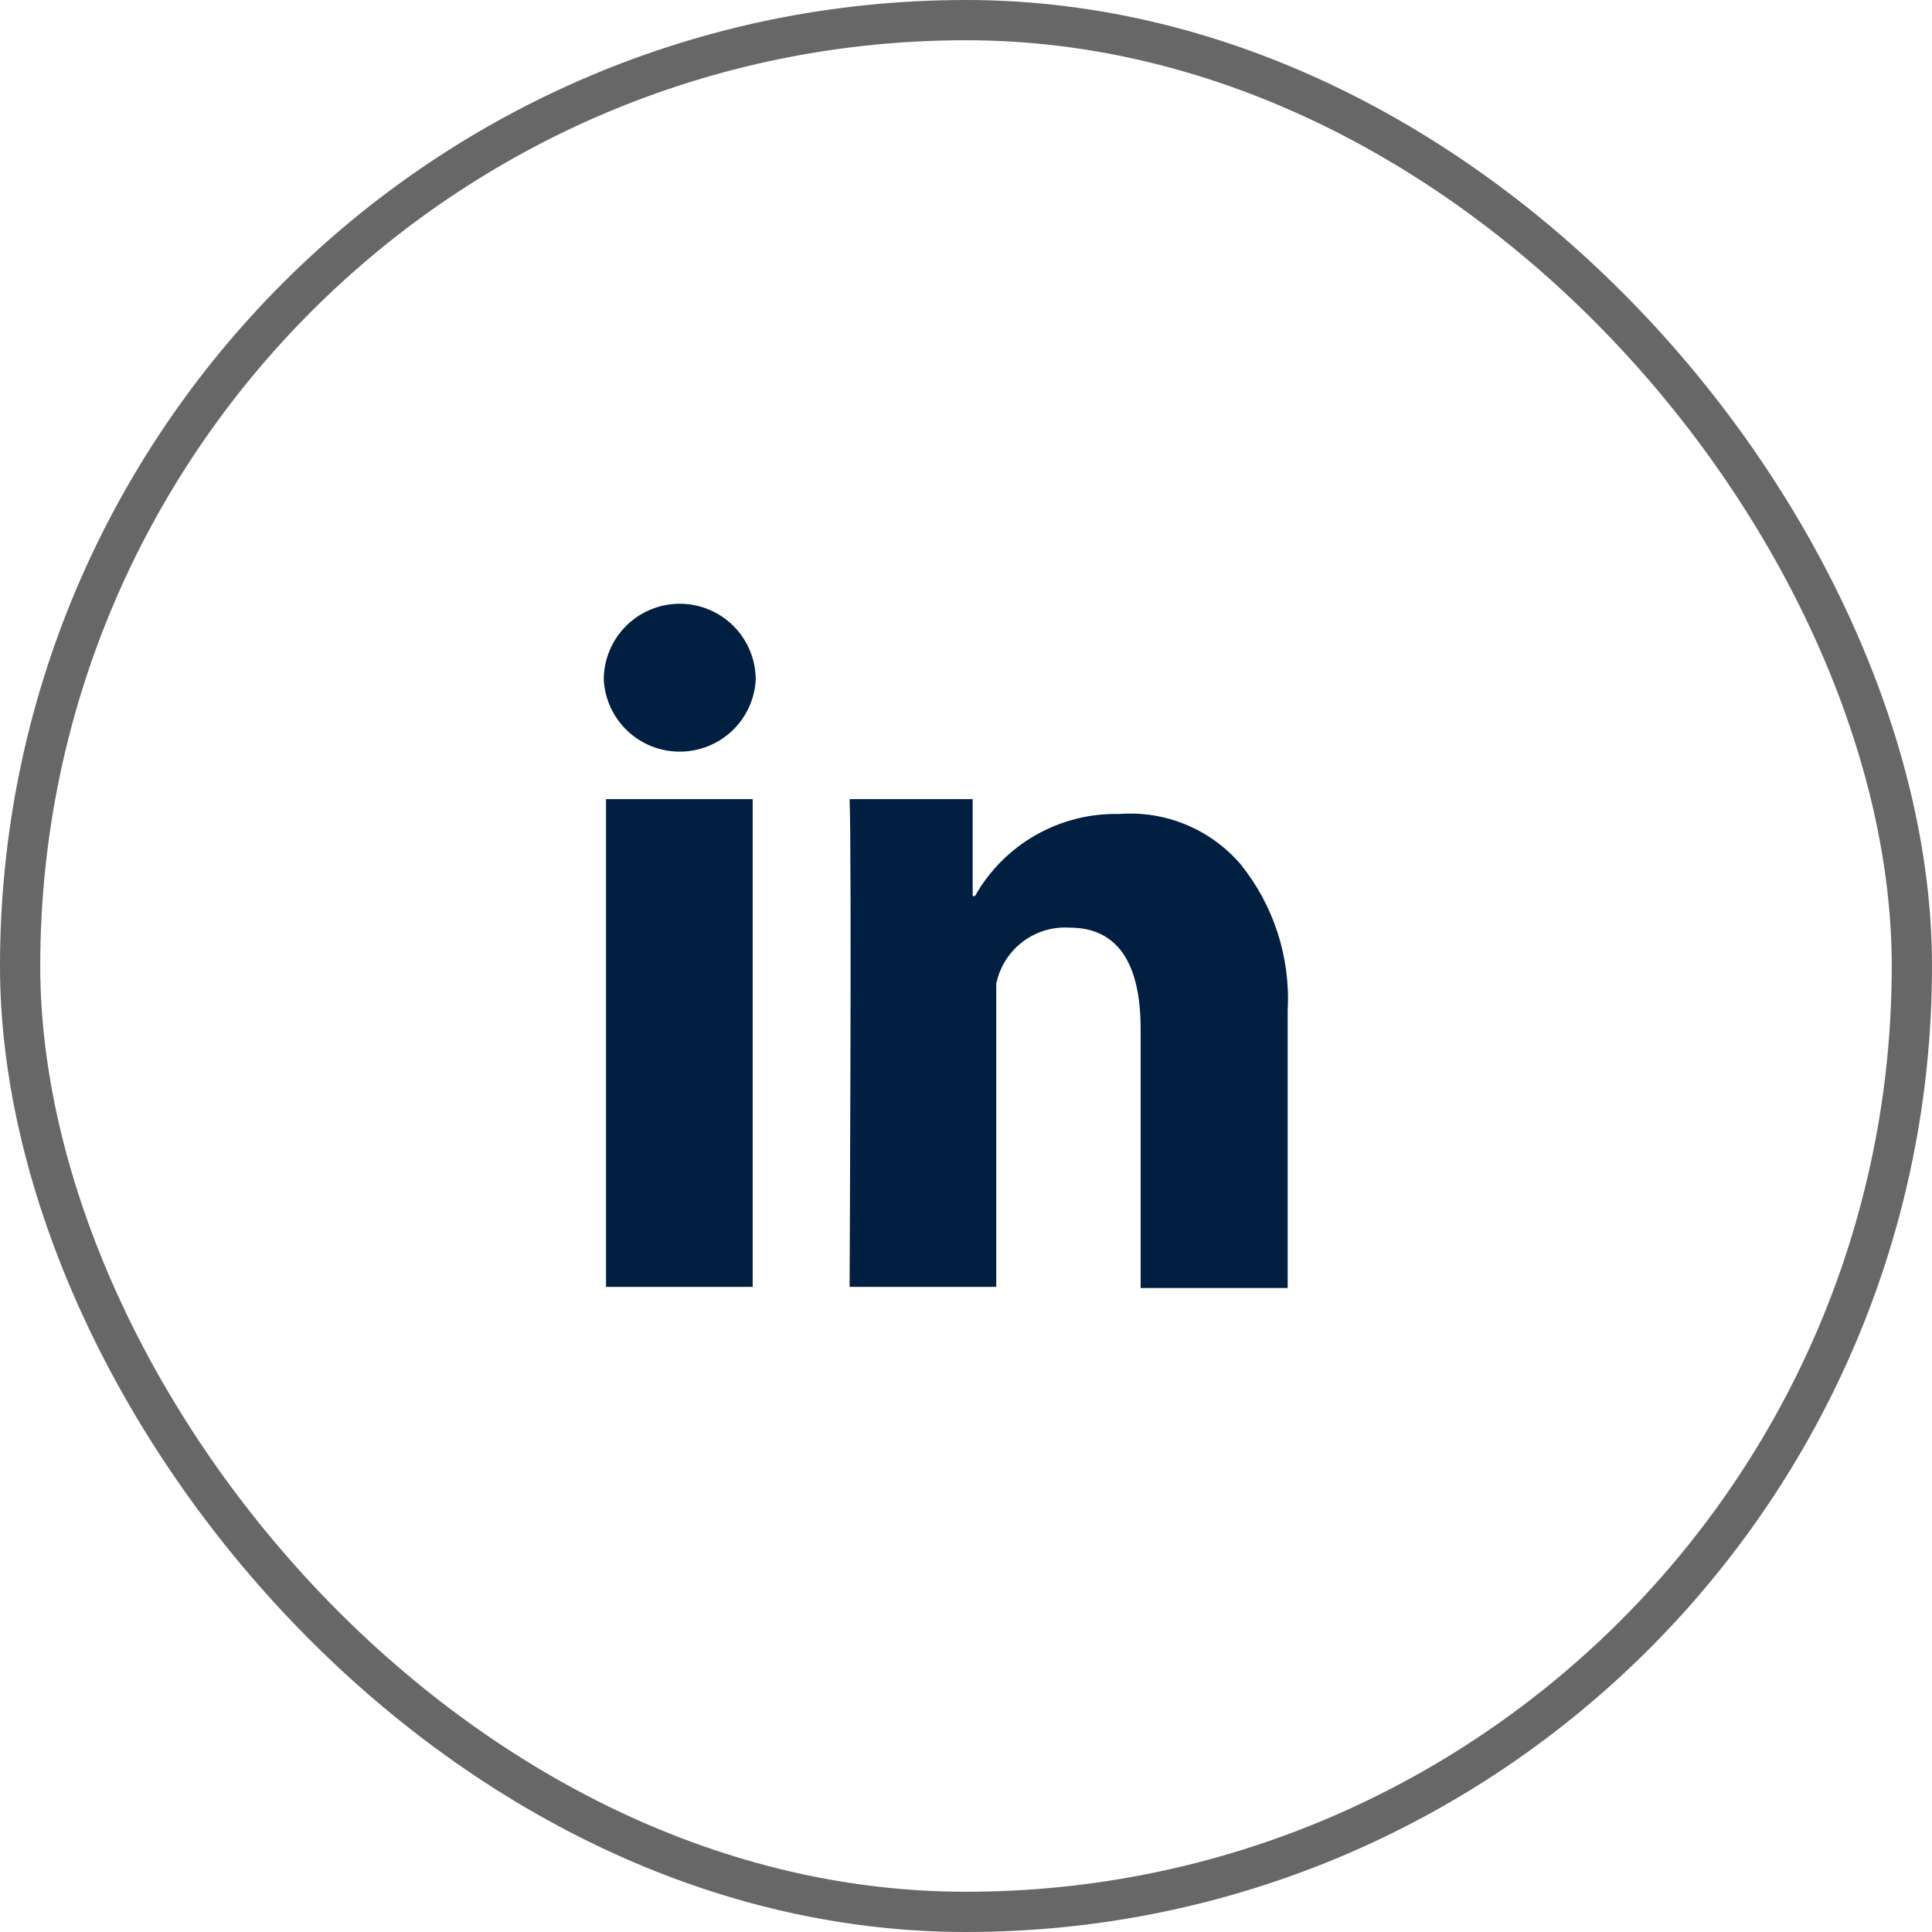
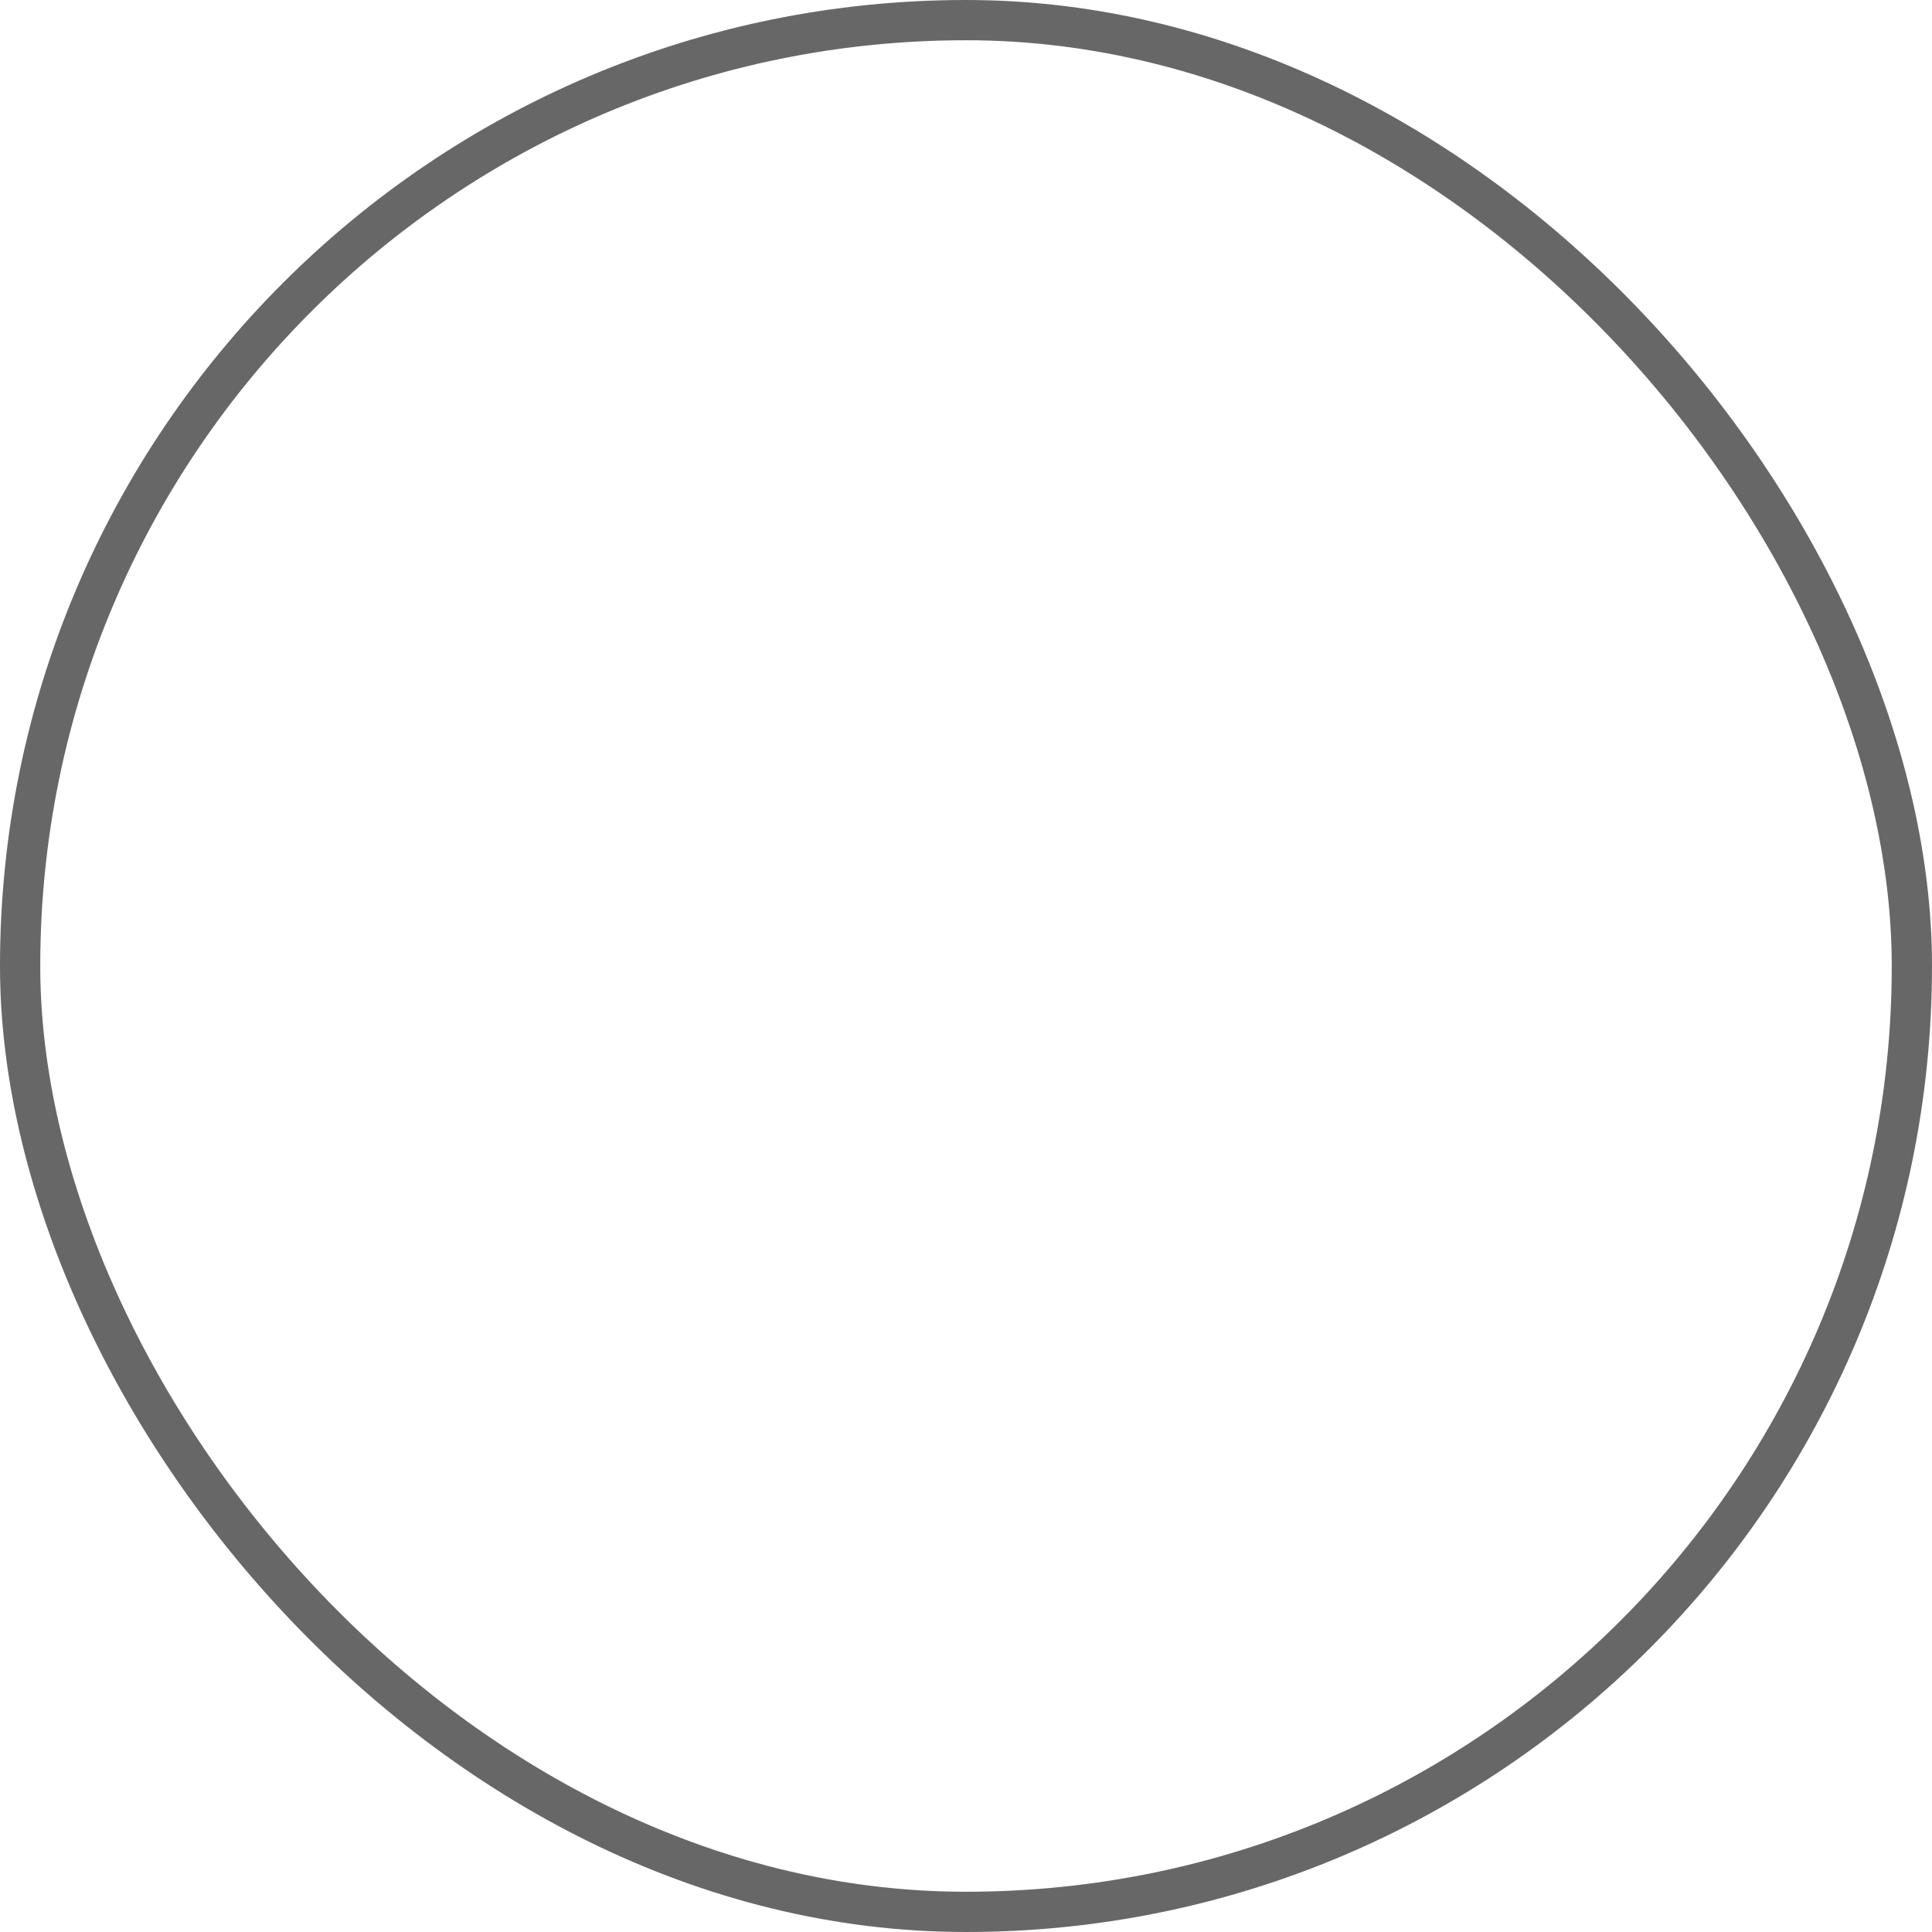
<svg xmlns="http://www.w3.org/2000/svg" width="48" height="48" viewBox="0 0 48 48" fill="none">
  <rect x="0.5" y="0.5" width="47" height="47" rx="23.5" stroke="#676767" />
-   <path d="M15.057 19.854H18.7V31.972H15.057V19.854ZM16.888 15C16.387 15 15.907 15.199 15.553 15.553C15.199 15.908 15 16.388 15 16.889C15.027 17.372 15.237 17.826 15.588 18.158C15.94 18.49 16.405 18.675 16.888 18.674C17.371 18.675 17.836 18.49 18.188 18.158C18.539 17.826 18.749 17.372 18.776 16.889C18.776 16.388 18.577 15.908 18.223 15.553C17.869 15.199 17.389 15 16.888 15ZM30.812 21.46C30.442 21.034 29.979 20.7 29.457 20.485C28.936 20.27 28.372 20.181 27.81 20.223C27.083 20.206 26.366 20.387 25.734 20.746C25.102 21.105 24.58 21.63 24.223 22.263H24.166V19.854H21.108C21.164 21.092 21.108 31.972 21.108 31.972H24.751V24.444C24.835 24.03 25.066 23.661 25.401 23.404C25.735 23.147 26.152 23.02 26.573 23.047C27.753 23.047 28.339 23.906 28.339 25.568V32H31.992V25.106C32.065 23.786 31.644 22.486 30.812 21.46Z" fill="#001F41" />
</svg>